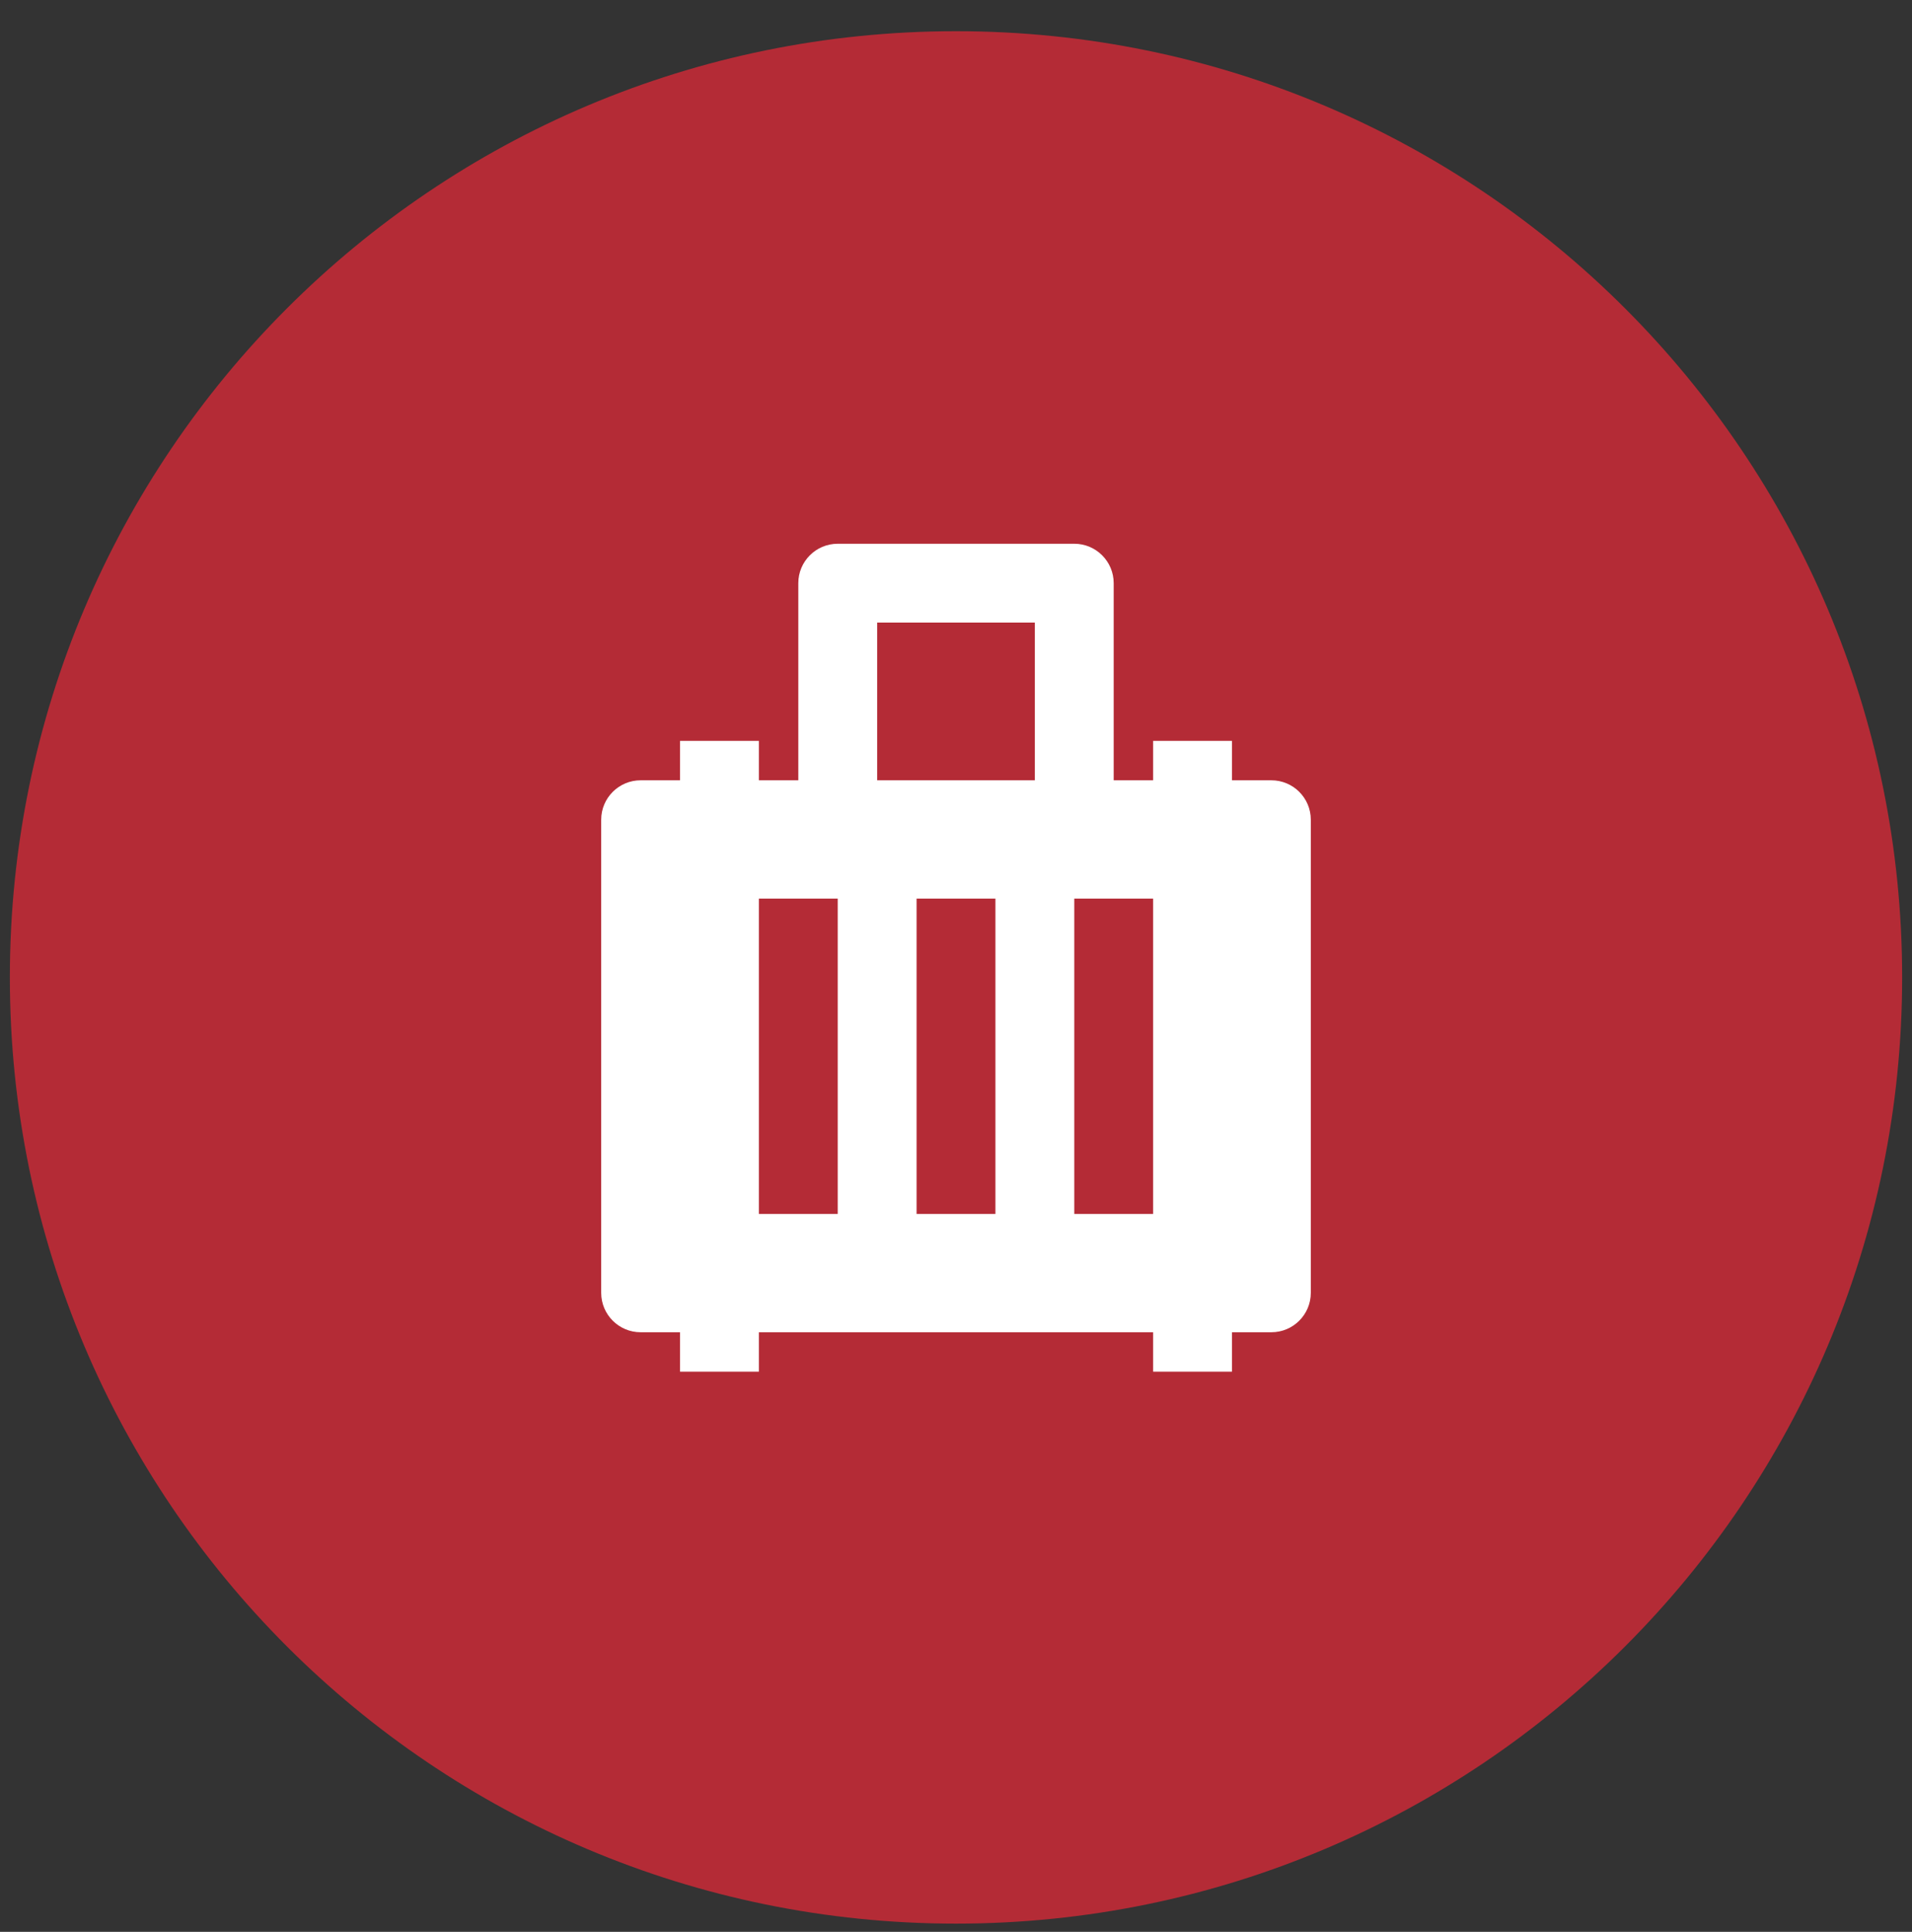
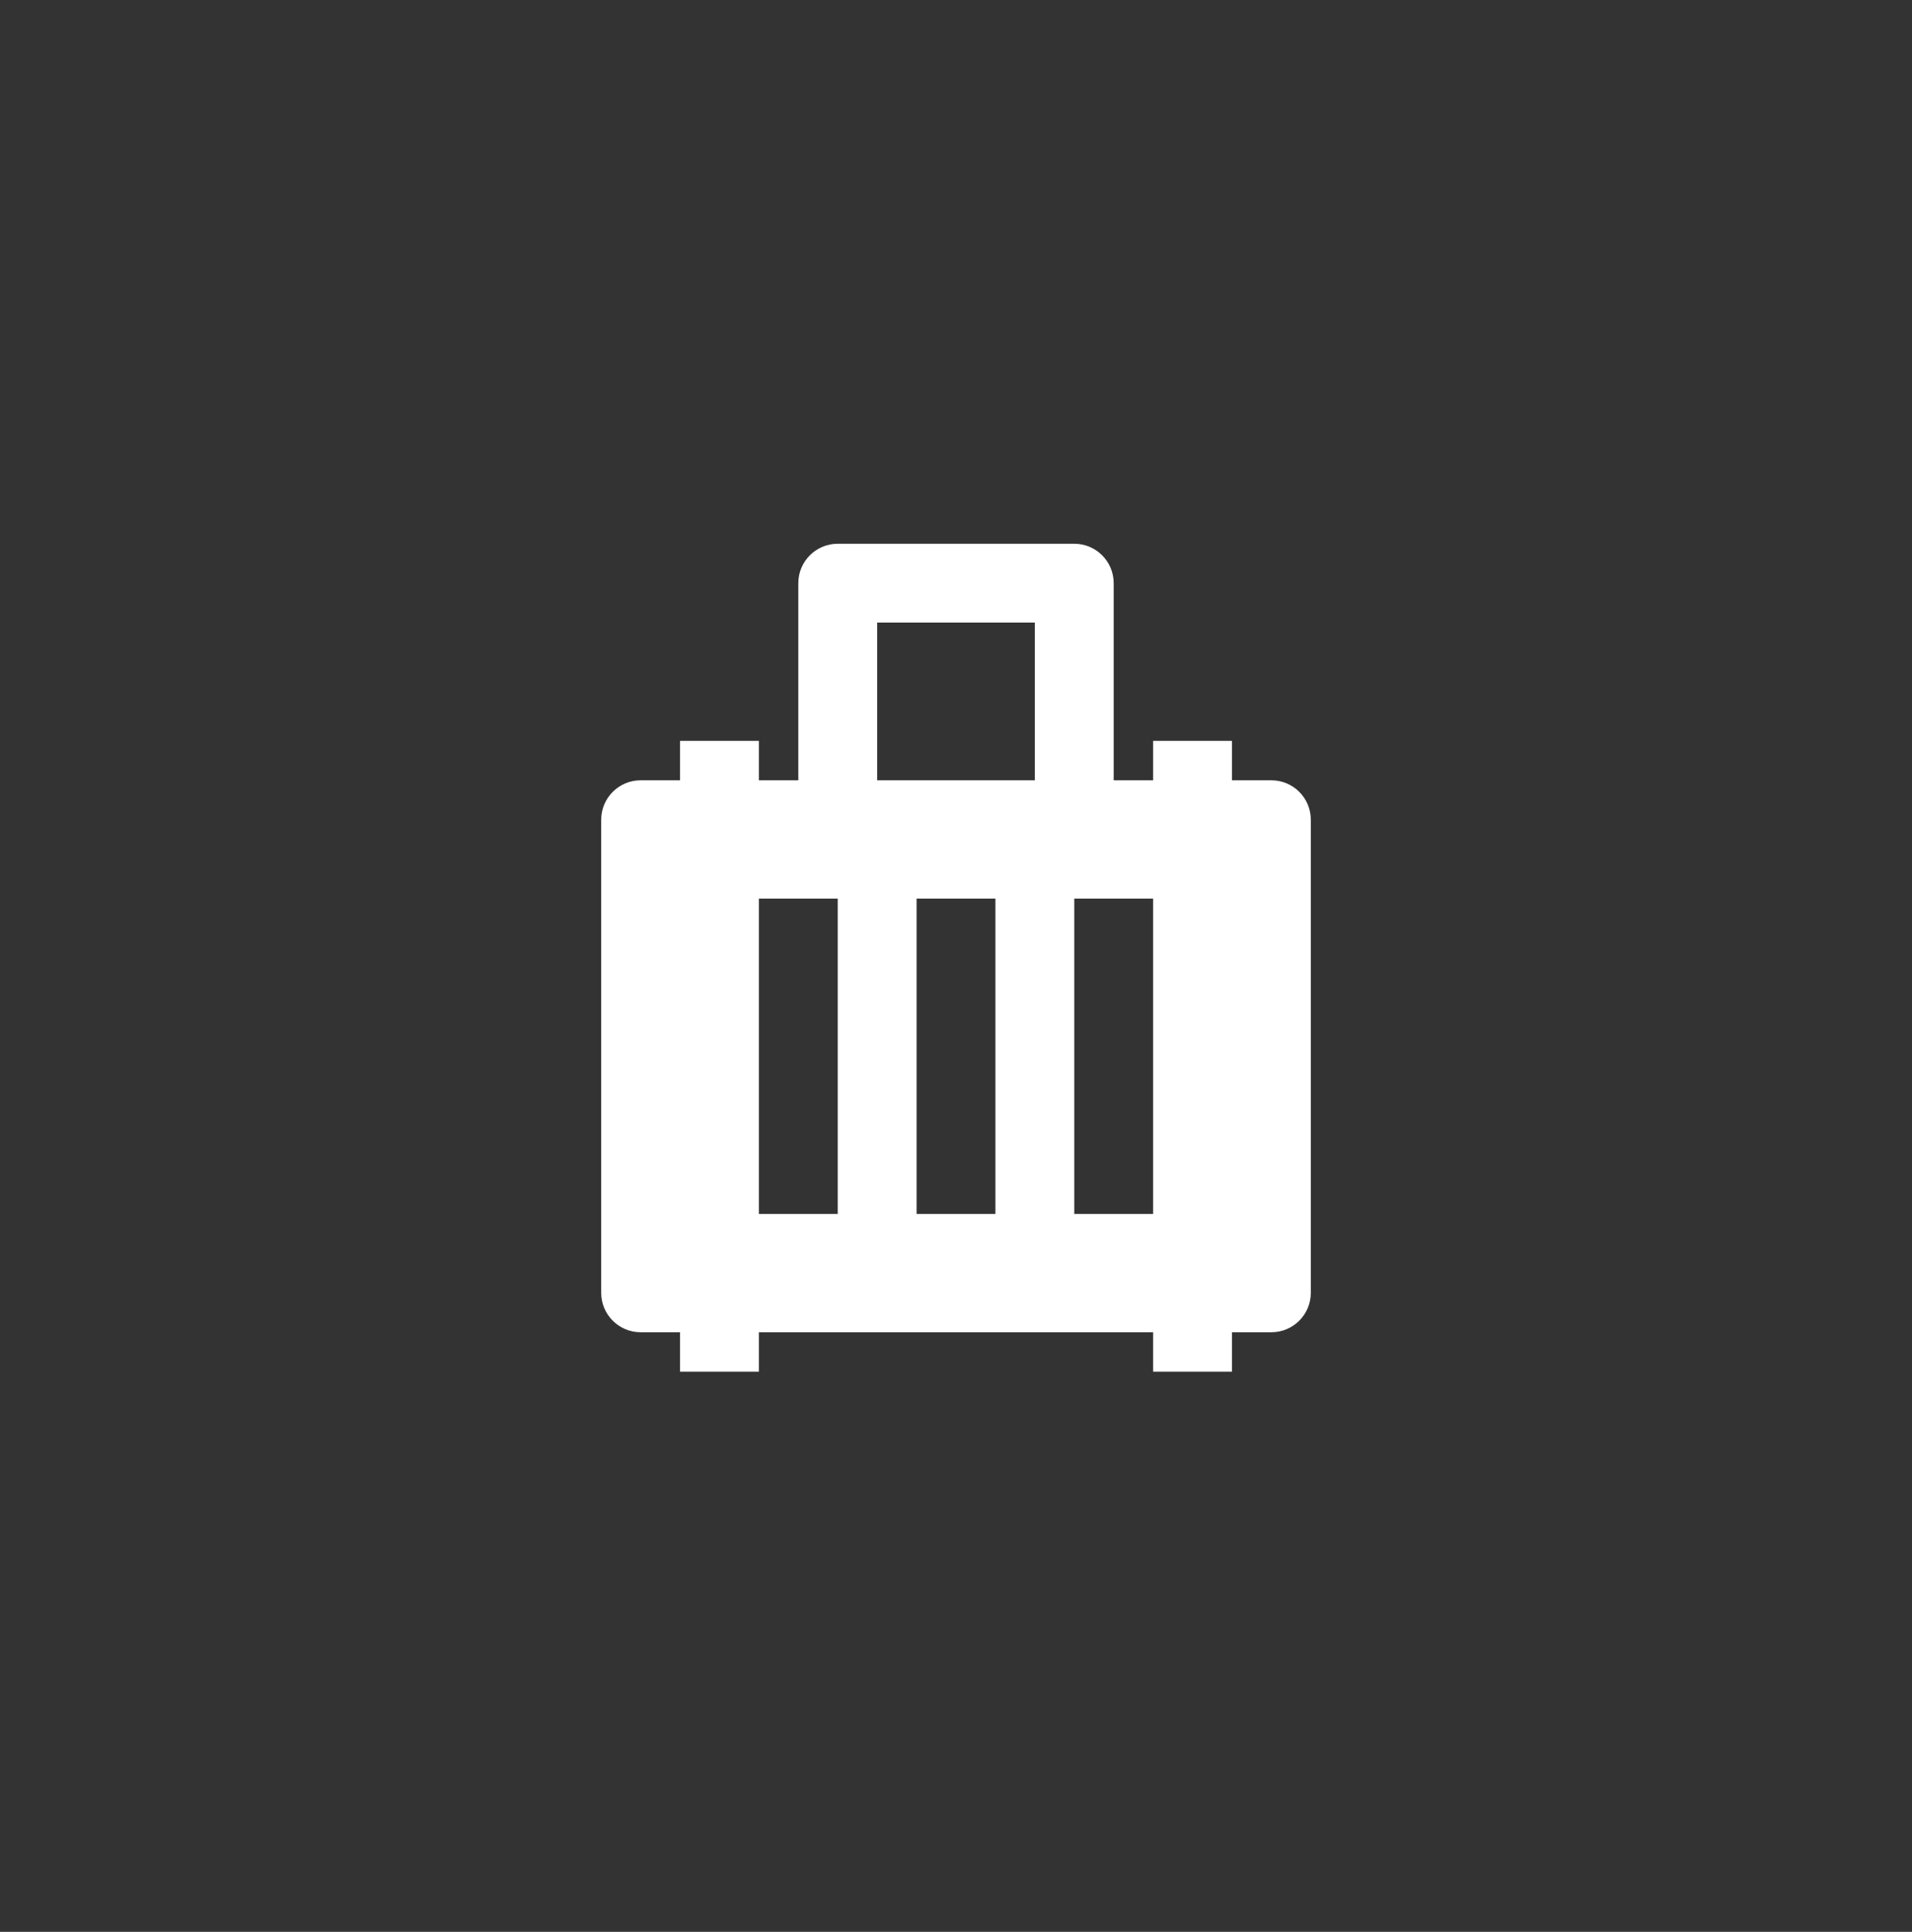
<svg xmlns="http://www.w3.org/2000/svg" width="97" height="98" viewBox="0 0 97 98" fill="none">
  <rect x="0" y="0" width="97" height="98" fill="#333333" stroke="none" />
  <g clip-path="url(#clip0_1864_46728)">
-     <path d="M96.5 49.584C96.5 23.074 75.01 1.583 48.5 1.583C21.99 1.583 0.5 23.074 0.5 49.584C0.5 76.093 21.99 97.584 48.5 97.584C75.01 97.584 96.5 76.093 96.5 49.584Z" fill="#B42B36" />
    <path d="M54.5 27.584C55.604 27.584 56.5 28.48 56.5 29.584V39.584H58.5V37.584H62.5V39.584H64.5C65.604 39.584 66.5 40.48 66.5 41.584V65.584C66.5 66.688 65.604 67.584 64.5 67.584H62.5V69.584H58.5V67.584H38.5V69.584H34.5V67.584H32.5C31.396 67.584 30.5 66.688 30.5 65.584V41.584C30.5 40.48 31.396 39.584 32.5 39.584H34.5V37.584H38.5V39.584H40.5V29.584C40.5 28.48 41.396 27.584 42.5 27.584H54.5ZM42.5 45.584H38.5V61.584H42.5V45.584ZM50.5 45.584H46.5V61.584H50.5V45.584ZM58.5 45.584H54.5V61.584H58.5V45.584ZM52.5 31.584H44.5V39.584H52.5V31.584Z" fill="white" />
  </g>
  <defs>
    <clipPath id="clip0_1864_46728">
      <rect width="97" height="97" fill="white" transform="translate(0 0.806)" />
    </clipPath>
  </defs>
</svg>